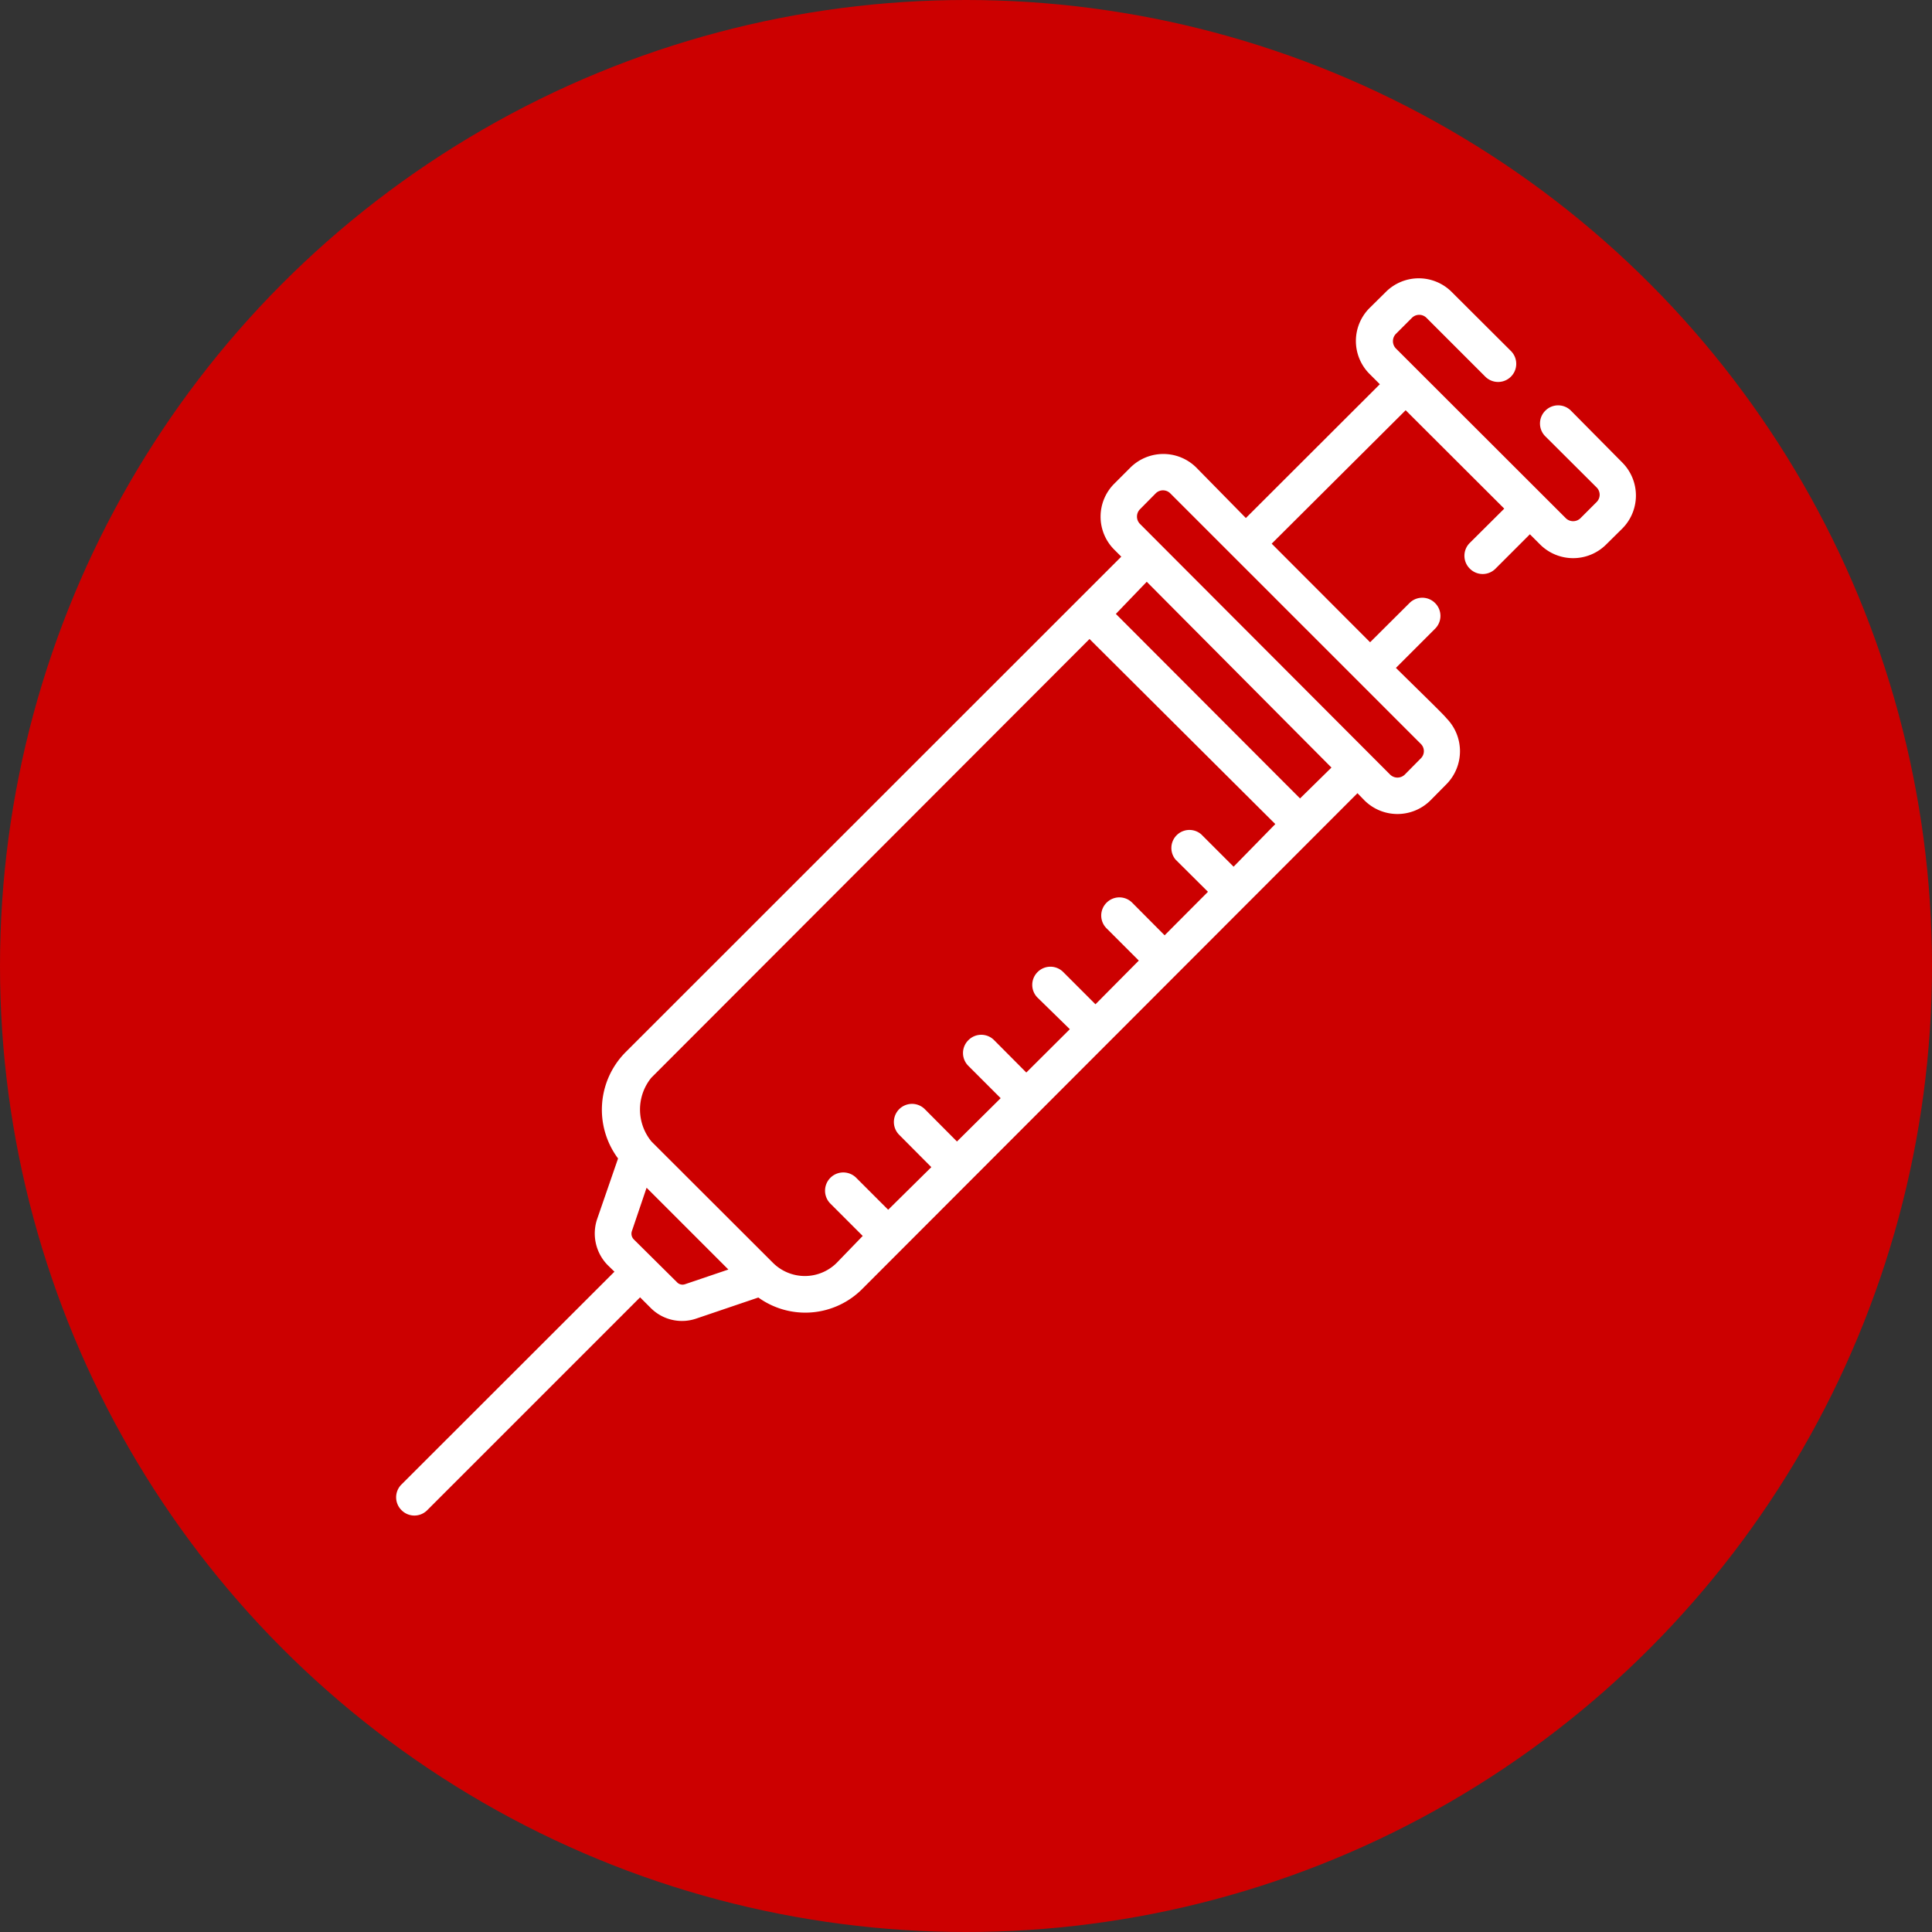
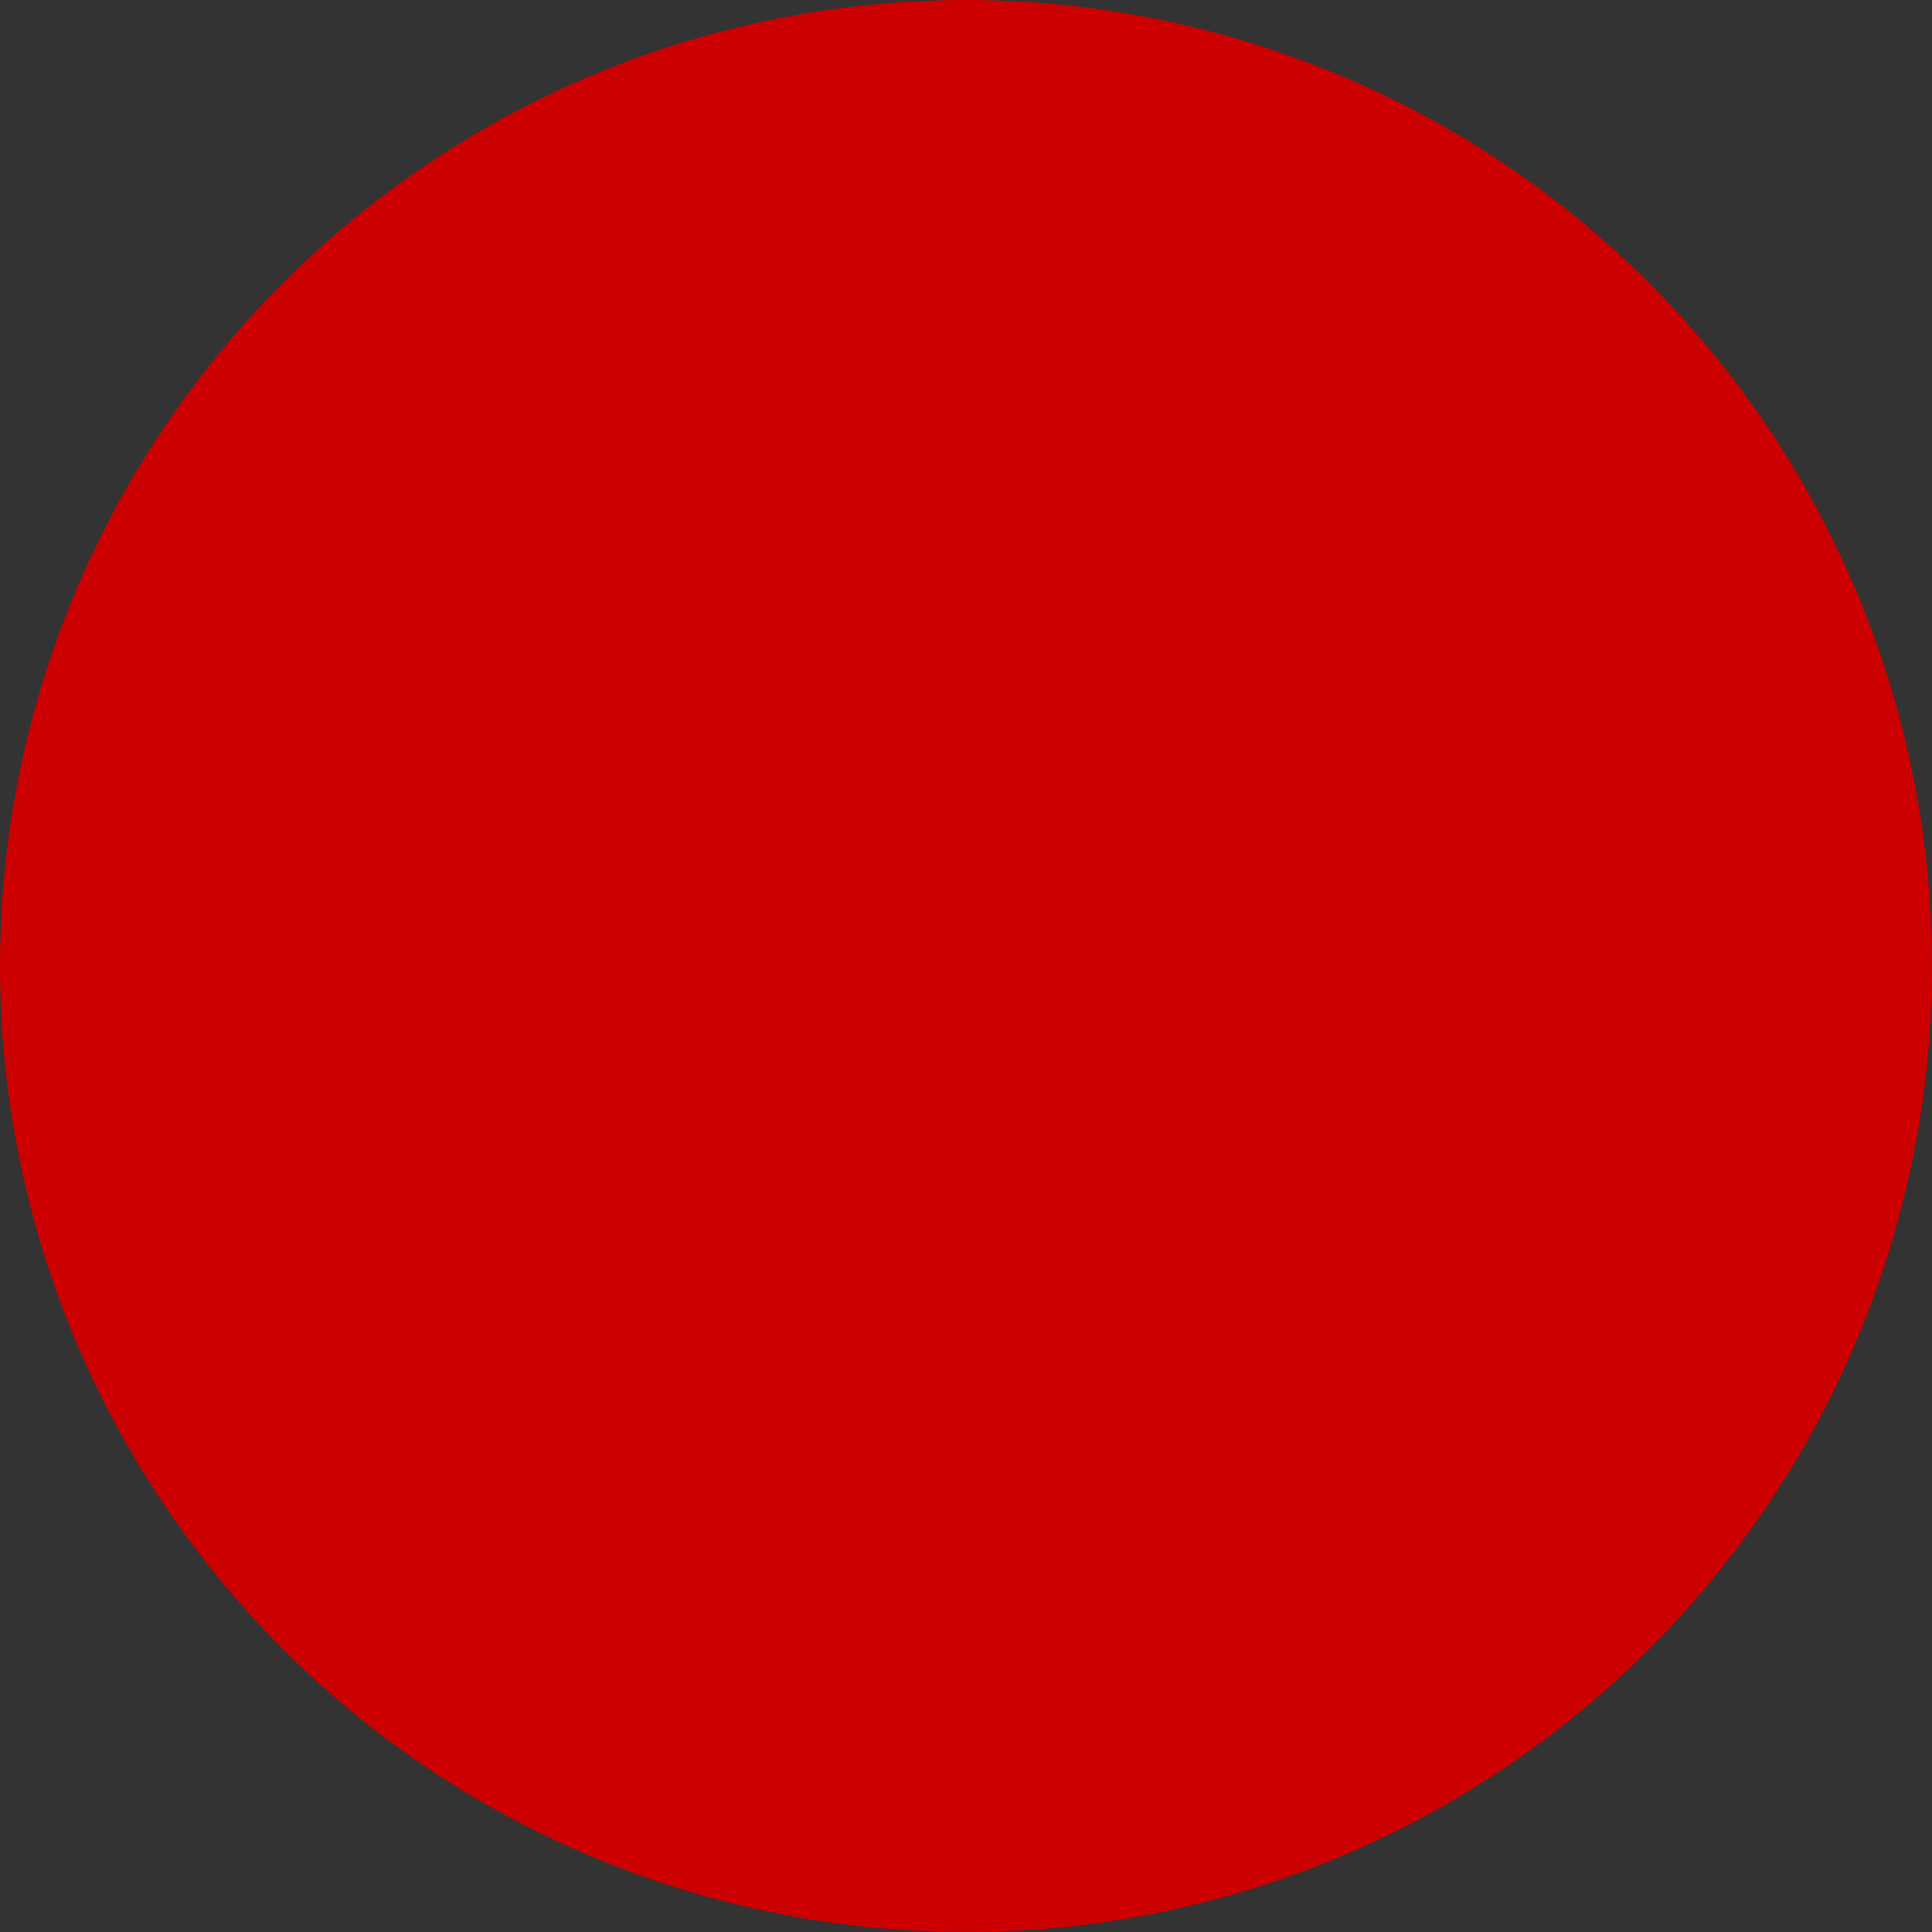
<svg xmlns="http://www.w3.org/2000/svg" viewBox="0 0 107 107">
  <rect x="0" y="0" width="107" height="107" fill="#333333" stroke="none" />
  <defs>
    <style>.cls-1{fill:#c00;}.cls-2{fill:#fff;}</style>
  </defs>
  <title>Impfungen</title>
  <g id="Ebene_2" data-name="Ebene 2">
    <g id="Ebene_1-2" data-name="Ebene 1">
      <circle class="cls-1" cx="53.5" cy="53.5" r="53.5" />
      <g id="Ebene_2-2" data-name="Ebene 2">
        <g id="_1170px_grid" data-name=" 1170px grid">
-           <path class="cls-2" d="M22.24,83.64a1,1,0,0,0,1.42,0h0L35.45,71.85l.59.59a2.44,2.44,0,0,0,2.54.58L42,71.86a4.45,4.45,0,0,0,5.78-.5L75.18,43.93l.39.4a2.59,2.59,0,0,0,3.65,0h0l.89-.9a2.6,2.6,0,0,0,0-3.65c-.12-.17-1.26-1.27-2.8-2.79l2.17-2.17a1,1,0,0,0,0-1.42,1,1,0,0,0-1.42,0l-2.18,2.17-5.45-5.46,7.42-7.39,5.46,5.45-1.91,1.9a1,1,0,0,0,0,1.42h0a1,1,0,0,0,1.43,0h0l1.9-1.9.57.57a2.59,2.59,0,0,0,3.65,0h0l.9-.89a2.59,2.59,0,0,0,0-3.65h0L87,22.74a1,1,0,0,0-1.41,0h0a1,1,0,0,0,0,1.43h0L88.43,27a.57.57,0,0,1,0,.8h0l-.9.9a.58.58,0,0,1-.81,0L77.31,19.3a.58.58,0,0,1,0-.81l.89-.89a.57.57,0,0,1,.8,0h0l3.26,3.26a1,1,0,0,0,1.42-1.42l-3.28-3.27a2.58,2.58,0,0,0-3.65,0h0l-.9.89a2.58,2.58,0,0,0,0,3.65h0l.57.57L69,28.69,66.26,25.9a2.59,2.59,0,0,0-3.66,0l-.89.89a2.58,2.58,0,0,0,0,3.65h0l.39.39L34.65,58.27a4.52,4.52,0,0,0-.42,5.89l-1.16,3.36a2.5,2.5,0,0,0,.59,2.55l.37.36L22.24,82.21a1,1,0,0,0,0,1.43ZM63.12,28.22l.89-.9a.57.57,0,0,1,.8,0h0L78.69,41.2a.56.56,0,0,1,0,.8h0l-.89.9a.58.58,0,0,1-.81,0L63.12,29A.58.58,0,0,1,63.12,28.22Zm.39,4L73.74,42.51,72,44.22,61.8,34ZM36.07,59.69l24.27-24.3L70.63,45.64,68.32,48l-1.79-1.79a1,1,0,0,0-1.42,1.4l1.79,1.78-2.4,2.41L62.71,50a1,1,0,0,0-1.43,0h0a1,1,0,0,0,0,1.41h0l1.79,1.79-2.4,2.42-1.78-1.78a1,1,0,0,0-1.43,0h0a1,1,0,0,0,0,1.41h0L59.25,57l-2.41,2.4-1.78-1.79a1,1,0,0,0-1.43,0h0a1,1,0,0,0,0,1.42h0l1.79,1.79L53,63.22l-1.78-1.79a1,1,0,1,0-1.42,1.42l1.78,1.79L49.19,67l-1.78-1.78A1,1,0,0,0,46,66.67l1.78,1.78-1.44,1.49a2.5,2.5,0,0,1-3.53,0h0l-6.73-6.72A2.79,2.79,0,0,1,36.07,59.69ZM35,68.17l.81-2.39,4.53,4.53-2.39.81a.42.42,0,0,1-.46-.11l-2.39-2.37A.45.45,0,0,1,35,68.17Z" />
-         </g>
+           </g>
      </g>
    </g>
  </g>
</svg>